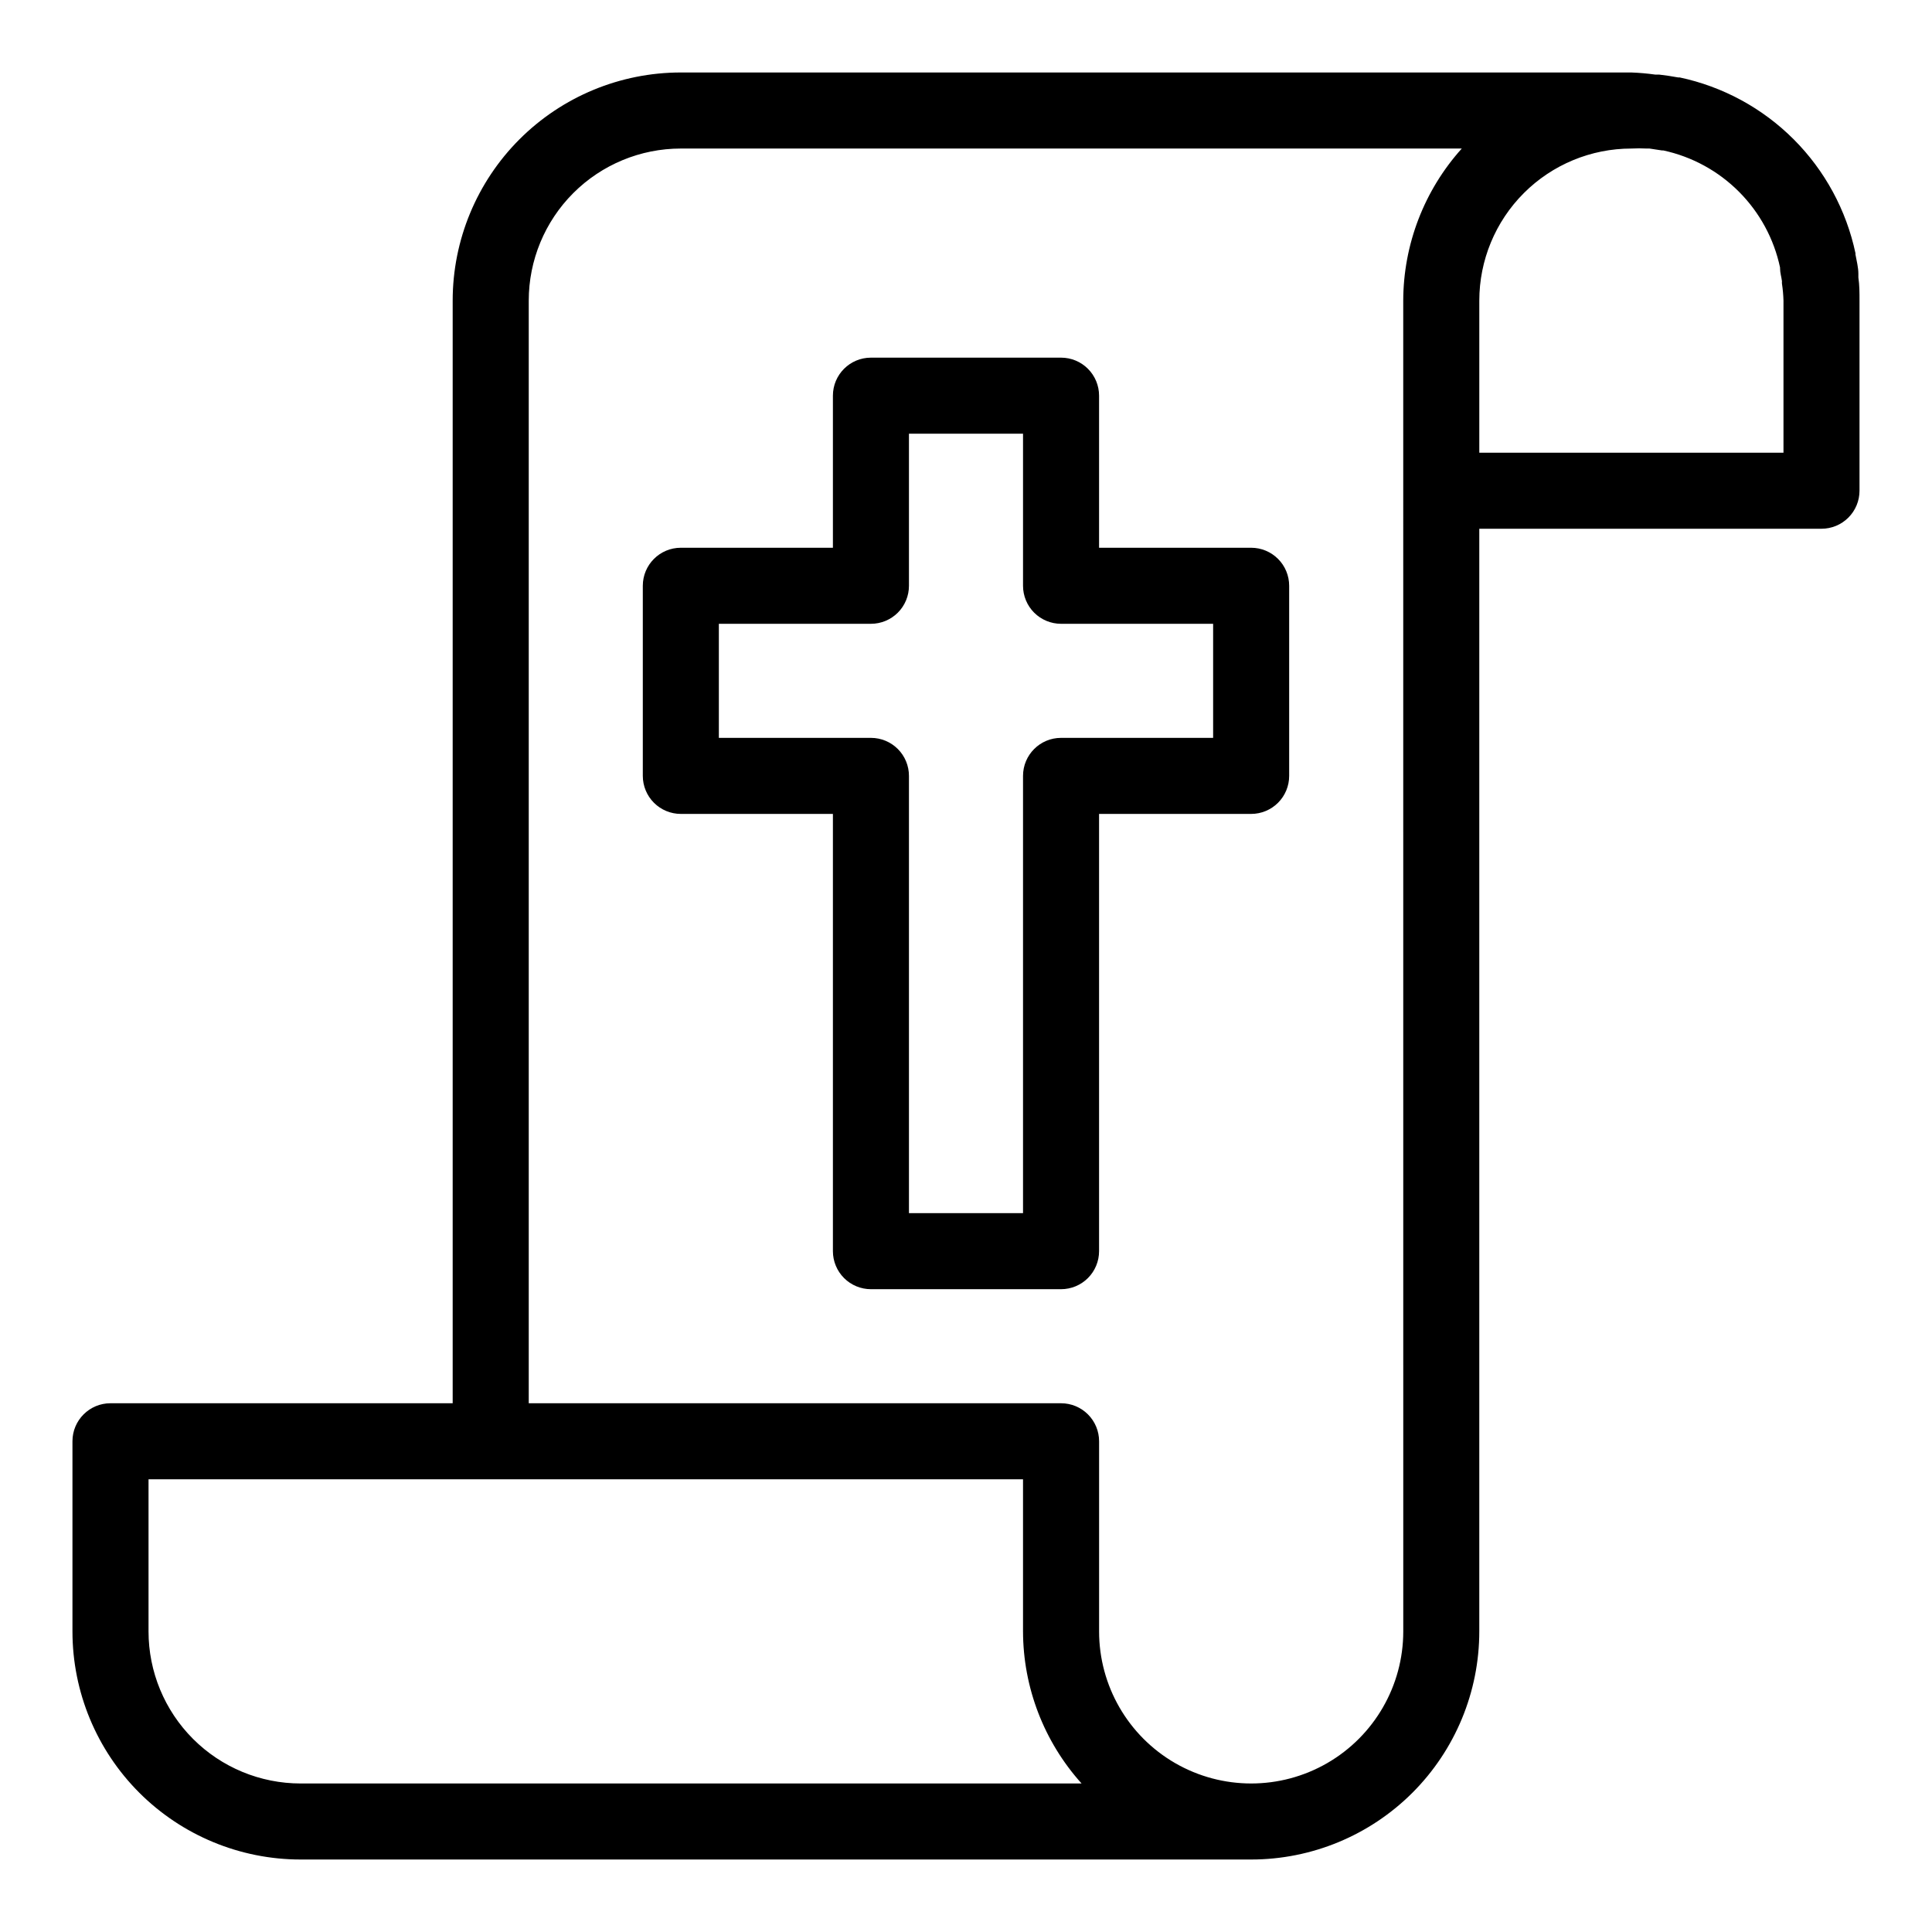
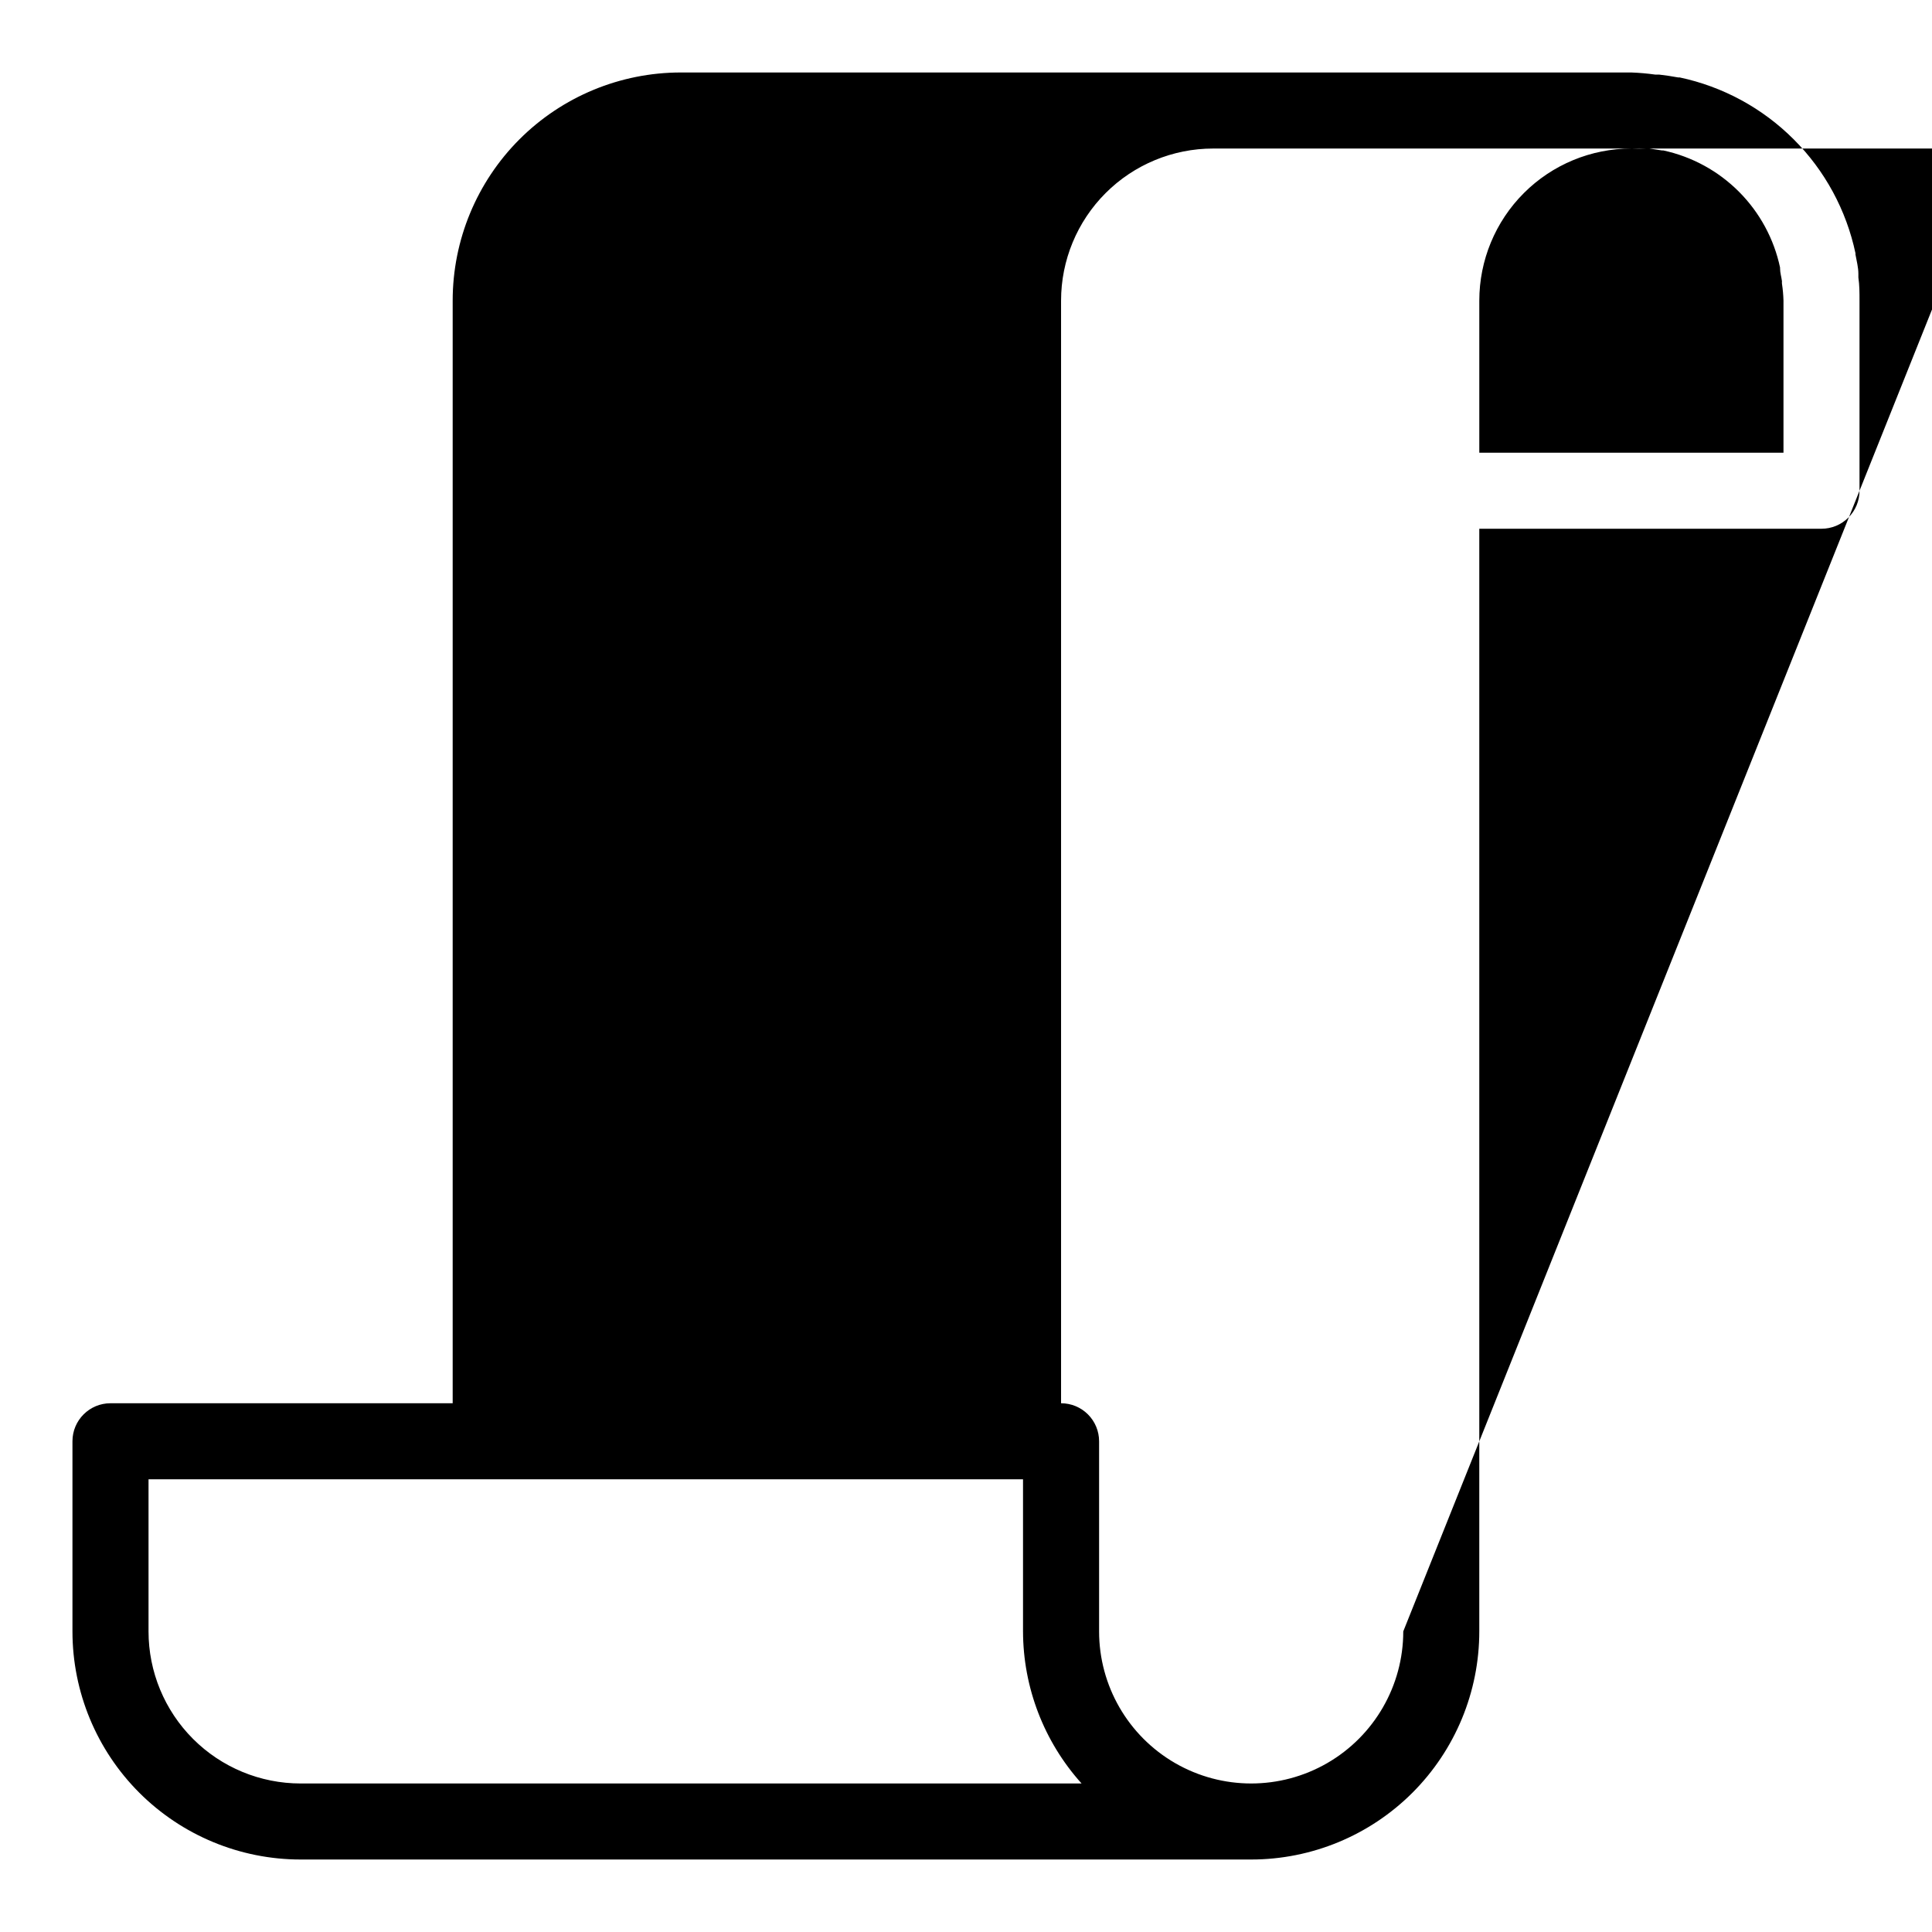
<svg xmlns="http://www.w3.org/2000/svg" fill="#000000" width="800px" height="800px" version="1.1" viewBox="144 144 512 512">
  <g>
-     <path d="m636.49 217.52v-0.957c0-1.664-0.453-3.375-0.754-5.039h-0.004c-0.031-0.117-0.031-0.238 0-0.352-2.418-11.453-8.109-21.961-16.379-30.242-8.273-8.281-18.773-13.98-30.223-16.41h-0.402c-1.664-0.301-3.273-0.555-5.039-0.754h-1.059v-0.004c-2.086-0.293-4.191-0.477-6.297-0.555h-251.91c-16.031 0-31.41 6.371-42.75 17.707-11.336 11.34-17.707 26.719-17.707 42.75v292.21h-90.684c-5.566 0-10.078 4.512-10.078 10.074v50.383c0 16.035 6.371 31.41 17.707 42.75 11.34 11.336 26.719 17.707 42.75 17.707h251.91c16.035 0 31.41-6.371 42.75-17.707 11.336-11.34 17.707-26.715 17.707-42.75v-292.21h90.684c2.676 0 5.238-1.059 7.125-2.949 1.891-1.891 2.953-4.453 2.953-7.125v-50.383c0-2.066 0-4.078-0.301-6.144zm-362.44 399.12h-50.383c-10.688 0-20.941-4.246-28.5-11.805-7.559-7.559-11.805-17.812-11.805-28.5v-40.305h231.75v40.305c0.031 14.887 5.559 29.238 15.516 40.305zm241.83-40.305c0 14.398-7.684 27.703-20.152 34.906-12.469 7.199-27.836 7.199-40.305 0-12.473-7.203-20.152-20.508-20.152-34.906v-50.383c0-2.672-1.062-5.234-2.953-7.125-1.887-1.887-4.449-2.949-7.125-2.949h-141.07v-292.21c0-10.688 4.246-20.941 11.805-28.5 7.559-7.559 17.812-11.805 28.5-11.805h206.96c-9.957 11.066-15.48 25.418-15.516 40.305zm100.76-312.36h-80.609v-40.305c0-10.688 4.246-20.941 11.805-28.5 7.559-7.559 17.809-11.805 28.5-11.805 1.359-0.074 2.723-0.074 4.082 0h0.707l3.324 0.504h0.352c7.598 1.641 14.562 5.441 20.051 10.949 5.488 5.504 9.27 12.48 10.883 20.086v0.25c0 1.109 0.352 2.215 0.504 3.375v0.004c-0.023 0.215-0.023 0.438 0 0.652 0.227 1.488 0.359 2.984 0.402 4.484z" />
-     <path d="m475.57 289.16h-40.305v-40.305c0-2.672-1.062-5.234-2.953-7.125-1.887-1.891-4.449-2.949-7.125-2.949h-50.379c-5.566 0-10.078 4.508-10.078 10.074v40.305h-40.305c-5.562 0-10.074 4.512-10.074 10.078v50.379c0 2.672 1.062 5.234 2.949 7.125 1.891 1.891 4.453 2.953 7.125 2.953h40.305v115.88c0 2.672 1.062 5.234 2.953 7.125 1.891 1.891 4.453 2.949 7.125 2.949h50.379c2.676 0 5.238-1.059 7.125-2.949 1.891-1.891 2.953-4.453 2.953-7.125v-115.88h40.305c2.672 0 5.234-1.062 7.125-2.953 1.891-1.891 2.949-4.453 2.949-7.125v-50.379c0-2.676-1.059-5.238-2.949-7.125-1.891-1.891-4.453-2.953-7.125-2.953zm-10.078 50.383h-40.305c-5.562 0-10.074 4.508-10.074 10.074v115.88h-30.23v-115.88c0-2.672-1.059-5.234-2.949-7.125-1.891-1.891-4.453-2.949-7.125-2.949h-40.305v-30.23h40.305c2.672 0 5.234-1.062 7.125-2.949 1.891-1.891 2.949-4.453 2.949-7.125v-40.305h30.23v40.305c0 2.672 1.062 5.234 2.949 7.125 1.891 1.887 4.453 2.949 7.125 2.949h40.305z" />
+     <path d="m636.49 217.52v-0.957c0-1.664-0.453-3.375-0.754-5.039h-0.004c-0.031-0.117-0.031-0.238 0-0.352-2.418-11.453-8.109-21.961-16.379-30.242-8.273-8.281-18.773-13.98-30.223-16.41h-0.402c-1.664-0.301-3.273-0.555-5.039-0.754h-1.059v-0.004c-2.086-0.293-4.191-0.477-6.297-0.555h-251.91c-16.031 0-31.41 6.371-42.75 17.707-11.336 11.34-17.707 26.719-17.707 42.75v292.21h-90.684c-5.566 0-10.078 4.512-10.078 10.074v50.383c0 16.035 6.371 31.41 17.707 42.75 11.34 11.336 26.719 17.707 42.75 17.707h251.91c16.035 0 31.41-6.371 42.75-17.707 11.336-11.34 17.707-26.715 17.707-42.75v-292.21h90.684c2.676 0 5.238-1.059 7.125-2.949 1.891-1.891 2.953-4.453 2.953-7.125v-50.383c0-2.066 0-4.078-0.301-6.144zm-362.44 399.12h-50.383c-10.688 0-20.941-4.246-28.5-11.805-7.559-7.559-11.805-17.812-11.805-28.5v-40.305h231.75v40.305c0.031 14.887 5.559 29.238 15.516 40.305zm241.83-40.305c0 14.398-7.684 27.703-20.152 34.906-12.469 7.199-27.836 7.199-40.305 0-12.473-7.203-20.152-20.508-20.152-34.906v-50.383c0-2.672-1.062-5.234-2.953-7.125-1.887-1.887-4.449-2.949-7.125-2.949v-292.21c0-10.688 4.246-20.941 11.805-28.5 7.559-7.559 17.812-11.805 28.5-11.805h206.96c-9.957 11.066-15.48 25.418-15.516 40.305zm100.76-312.36h-80.609v-40.305c0-10.688 4.246-20.941 11.805-28.5 7.559-7.559 17.809-11.805 28.5-11.805 1.359-0.074 2.723-0.074 4.082 0h0.707l3.324 0.504h0.352c7.598 1.641 14.562 5.441 20.051 10.949 5.488 5.504 9.27 12.48 10.883 20.086v0.25c0 1.109 0.352 2.215 0.504 3.375v0.004c-0.023 0.215-0.023 0.438 0 0.652 0.227 1.488 0.359 2.984 0.402 4.484z" />
  </g>
</svg>